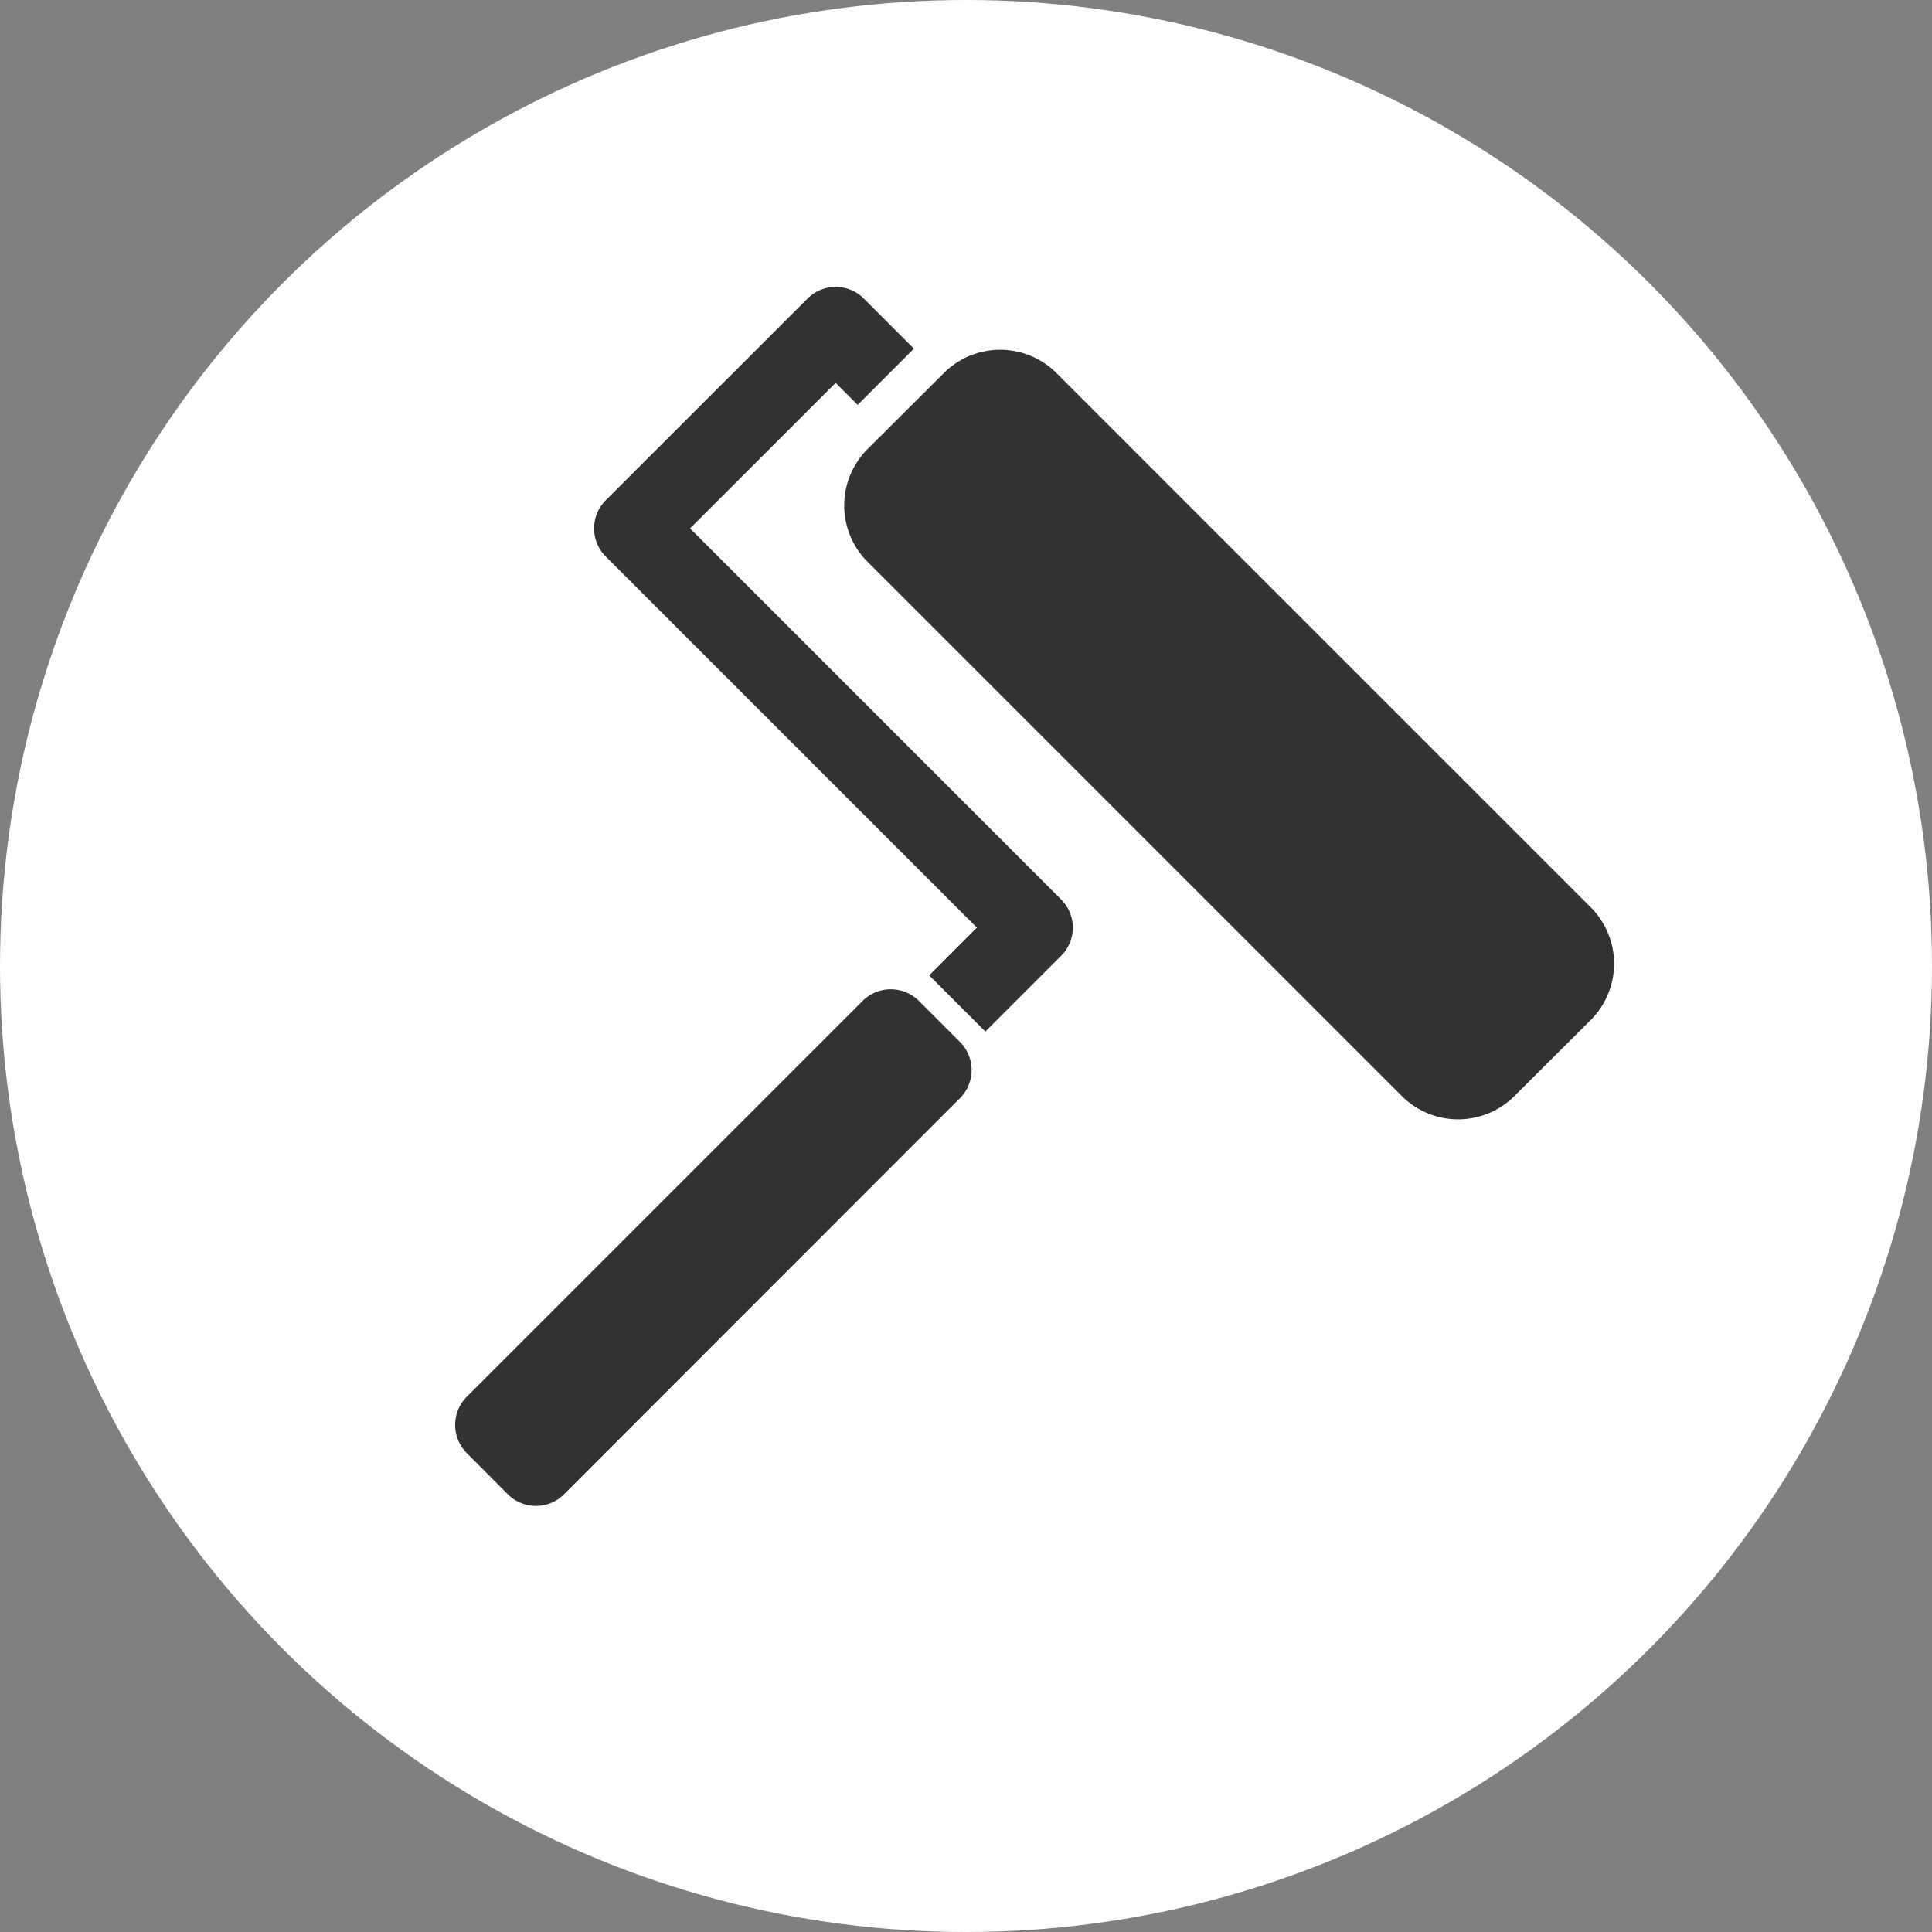
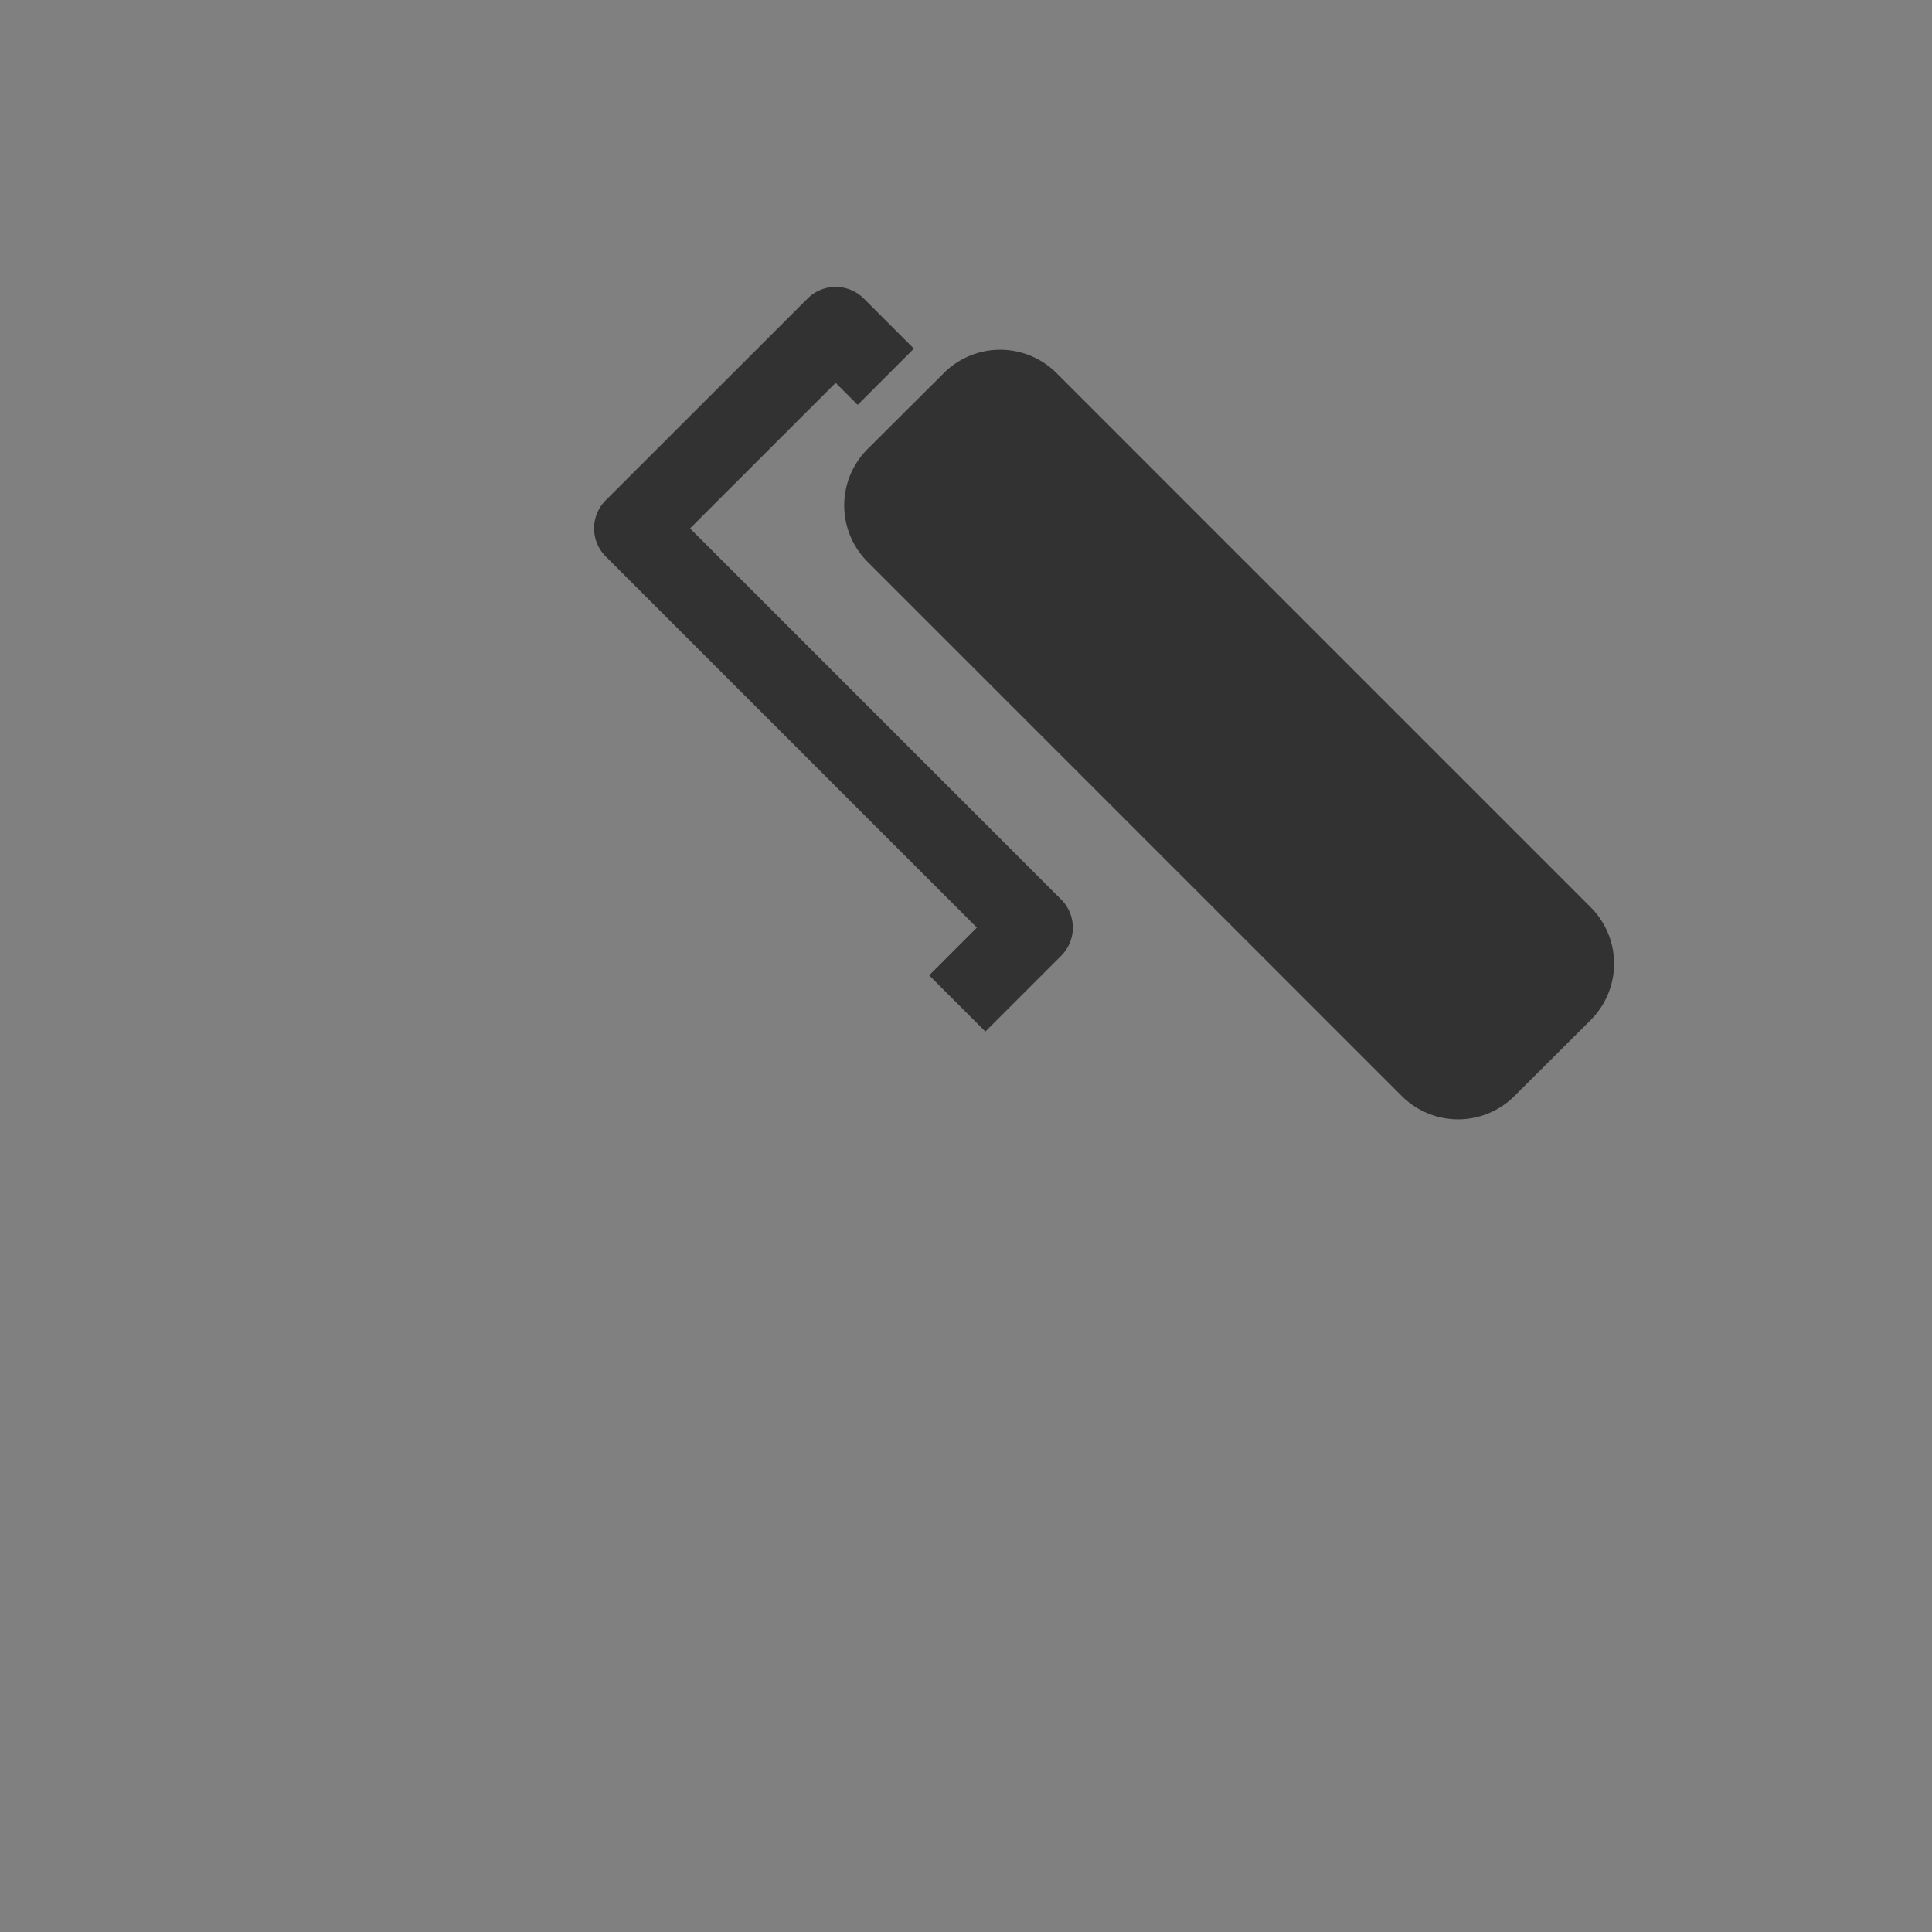
<svg xmlns="http://www.w3.org/2000/svg" width="30" height="30" viewBox="0 0 30 30">
  <rect x="0" y="0" width="30" height="30" fill="#808080" stroke="none" />
  <defs>
    <clipPath id="clip-path">
      <rect id="長方形_8620" data-name="長方形 8620" width="17.995" height="18.926" transform="translate(0 0)" fill="none" />
    </clipPath>
  </defs>
  <g id="グループ_84195" data-name="グループ 84195" transform="translate(-960 -1840)">
-     <circle id="楕円形_136" data-name="楕円形 136" cx="15" cy="15" r="15" transform="translate(960 1840)" fill="#fff" />
    <g id="グループ_84194" data-name="グループ 84194" transform="translate(967.067 1844.455)">
      <g id="グループ_84193" data-name="グループ 84193" transform="translate(0 0)" clip-path="url(#clip-path)">
        <path id="パス_141448" data-name="パス 141448" d="M24.289,13.83a1.237,1.237,0,0,1-1.745,0l-8.3-8.3a1.237,1.237,0,0,1,0-1.745L15.433,2.6a1.238,1.238,0,0,1,1.745,0l8.3,8.3a1.237,1.237,0,0,1,0,1.745Z" transform="translate(-7.842 -1.264)" fill="#323232" />
        <path id="パス_141449" data-name="パス 141449" d="M11.036,11.563l-.873-.873.741-.741L5.141,4.186a.617.617,0,0,1,0-.873L8.275.181a.617.617,0,0,1,.873,0l.778.778-.873.873L8.711,1.49,6.45,3.75l5.763,5.763a.617.617,0,0,1,0,.873Z" transform="translate(-2.802 0)" fill="#323232" />
-         <path id="パス_141450" data-name="パス 141450" d="M1.691,32.9a.618.618,0,0,1-.872,0L.18,32.258a.619.619,0,0,1,0-.872l6.149-6.149a.619.619,0,0,1,.872,0l.639.639a.618.618,0,0,1,0,.872Z" transform="translate(0 -14.151)" fill="#323232" />
      </g>
    </g>
  </g>
</svg>